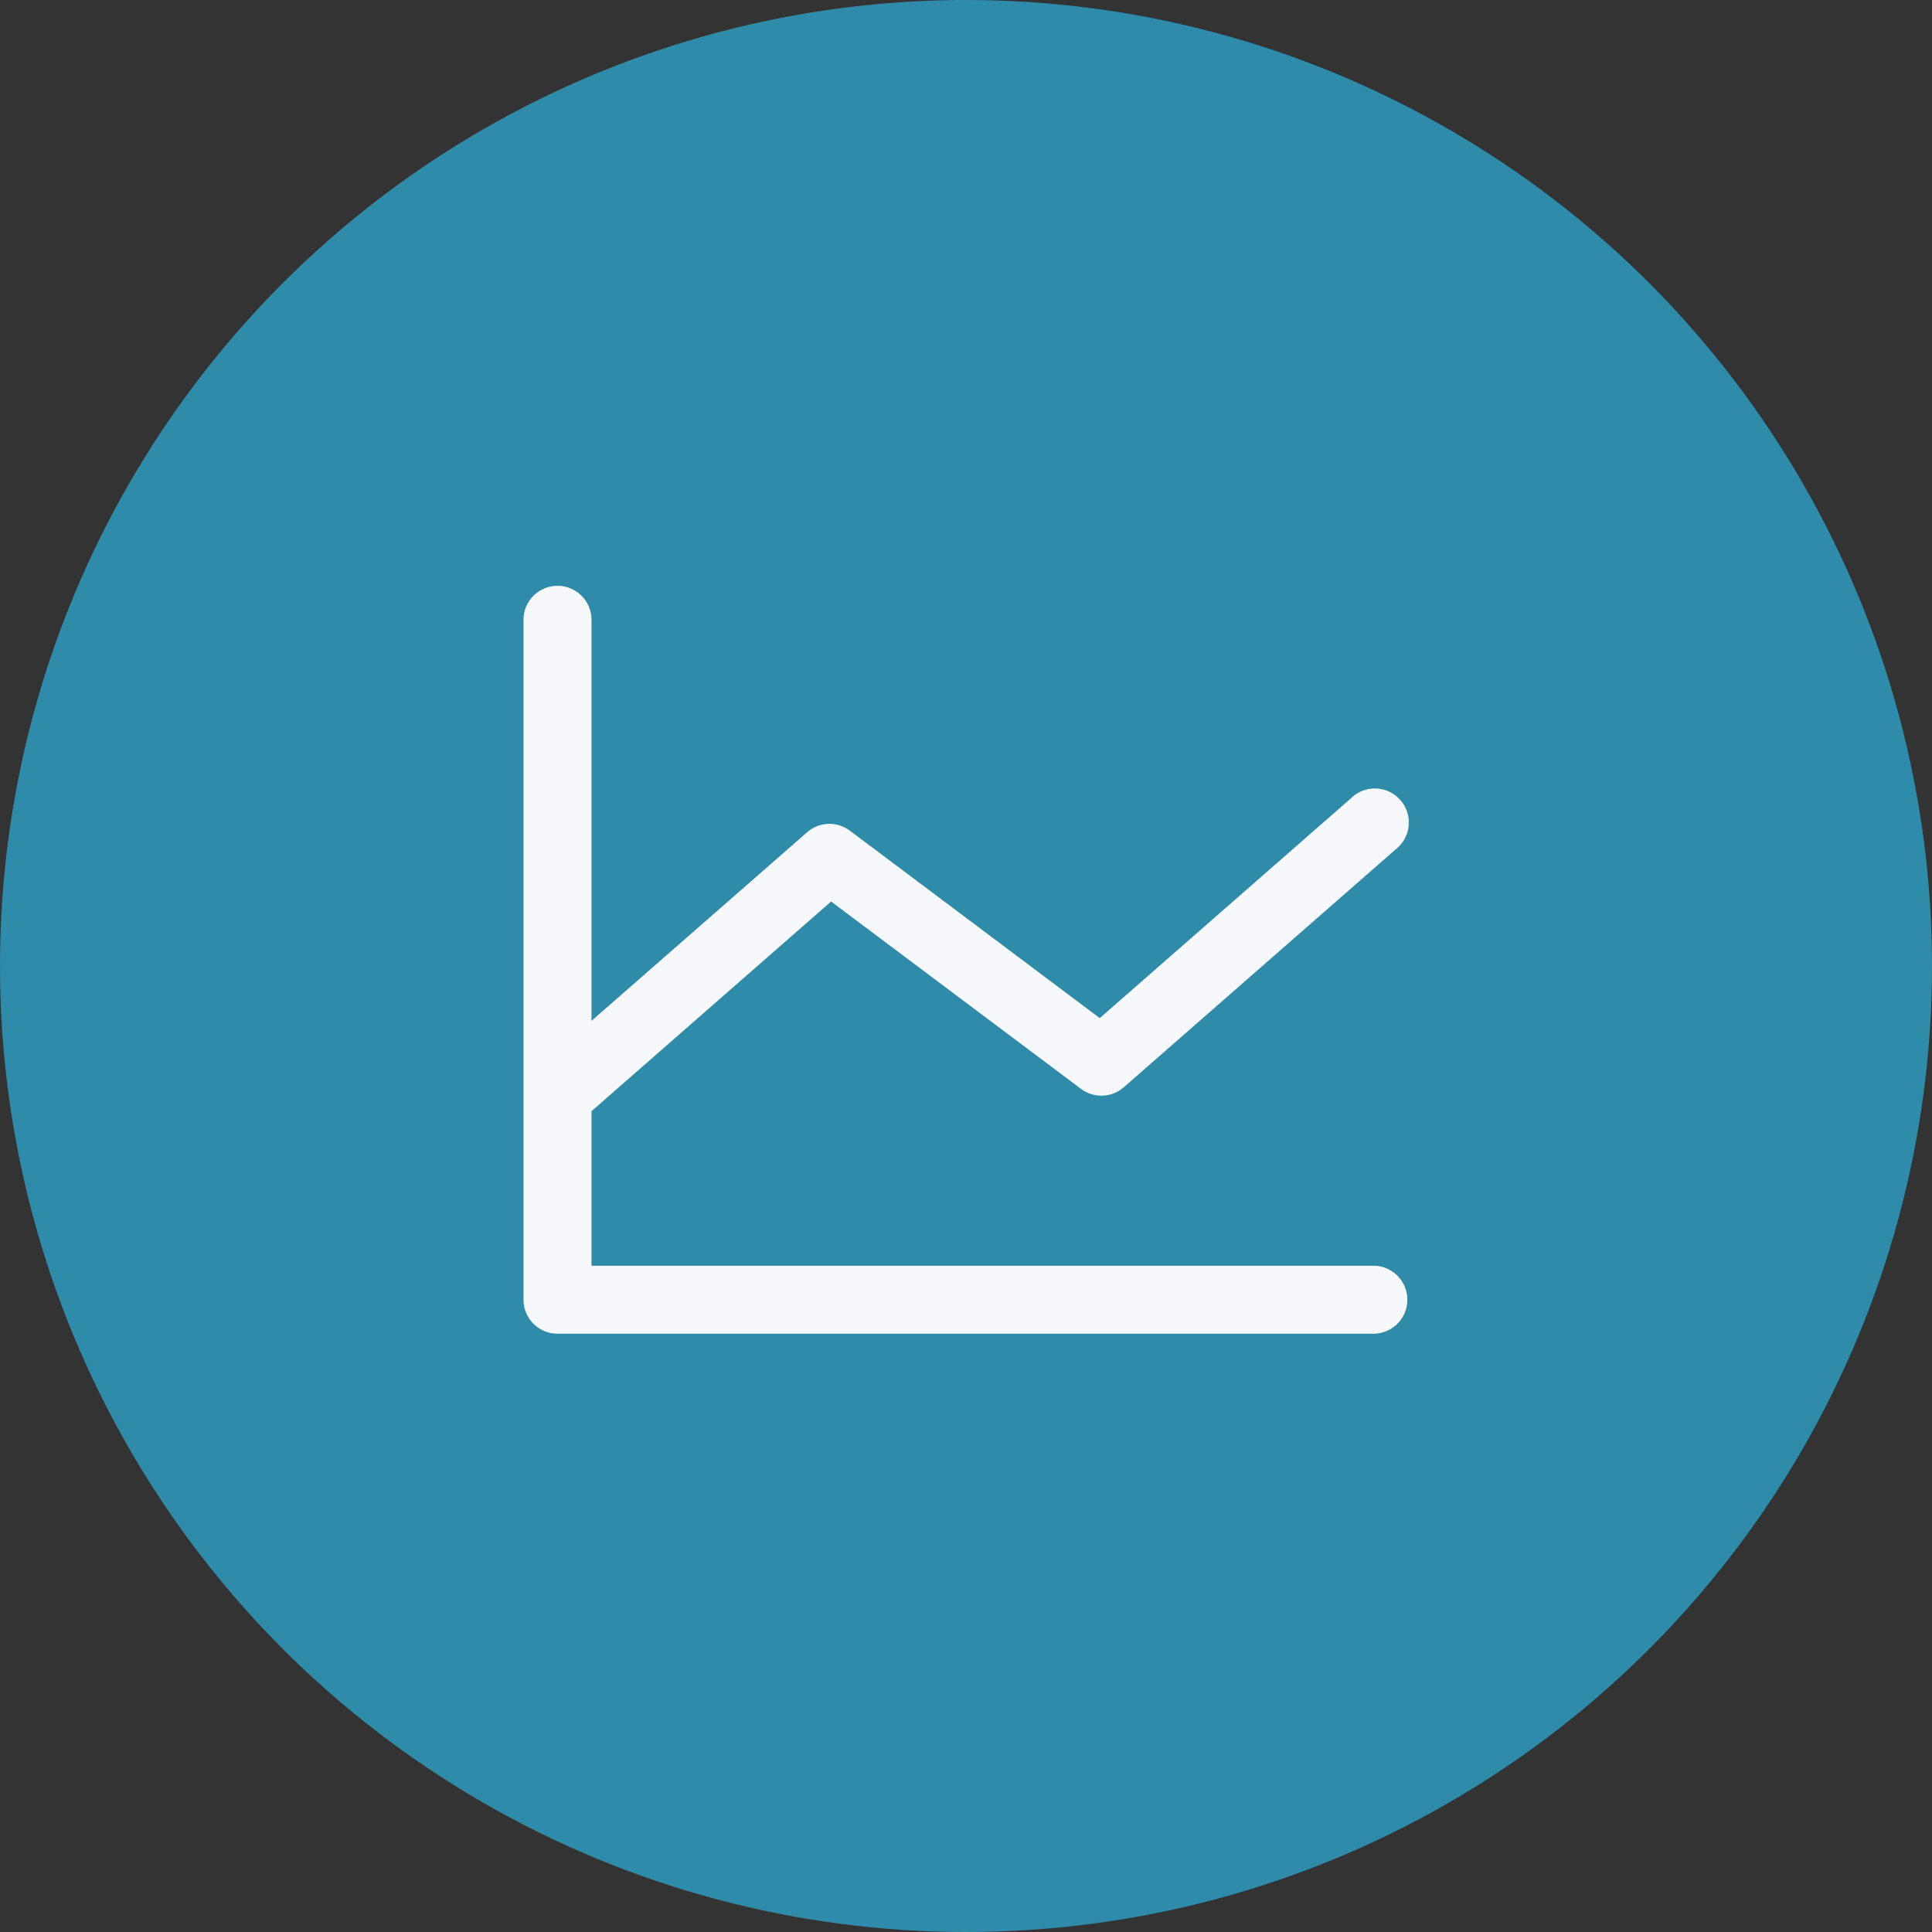
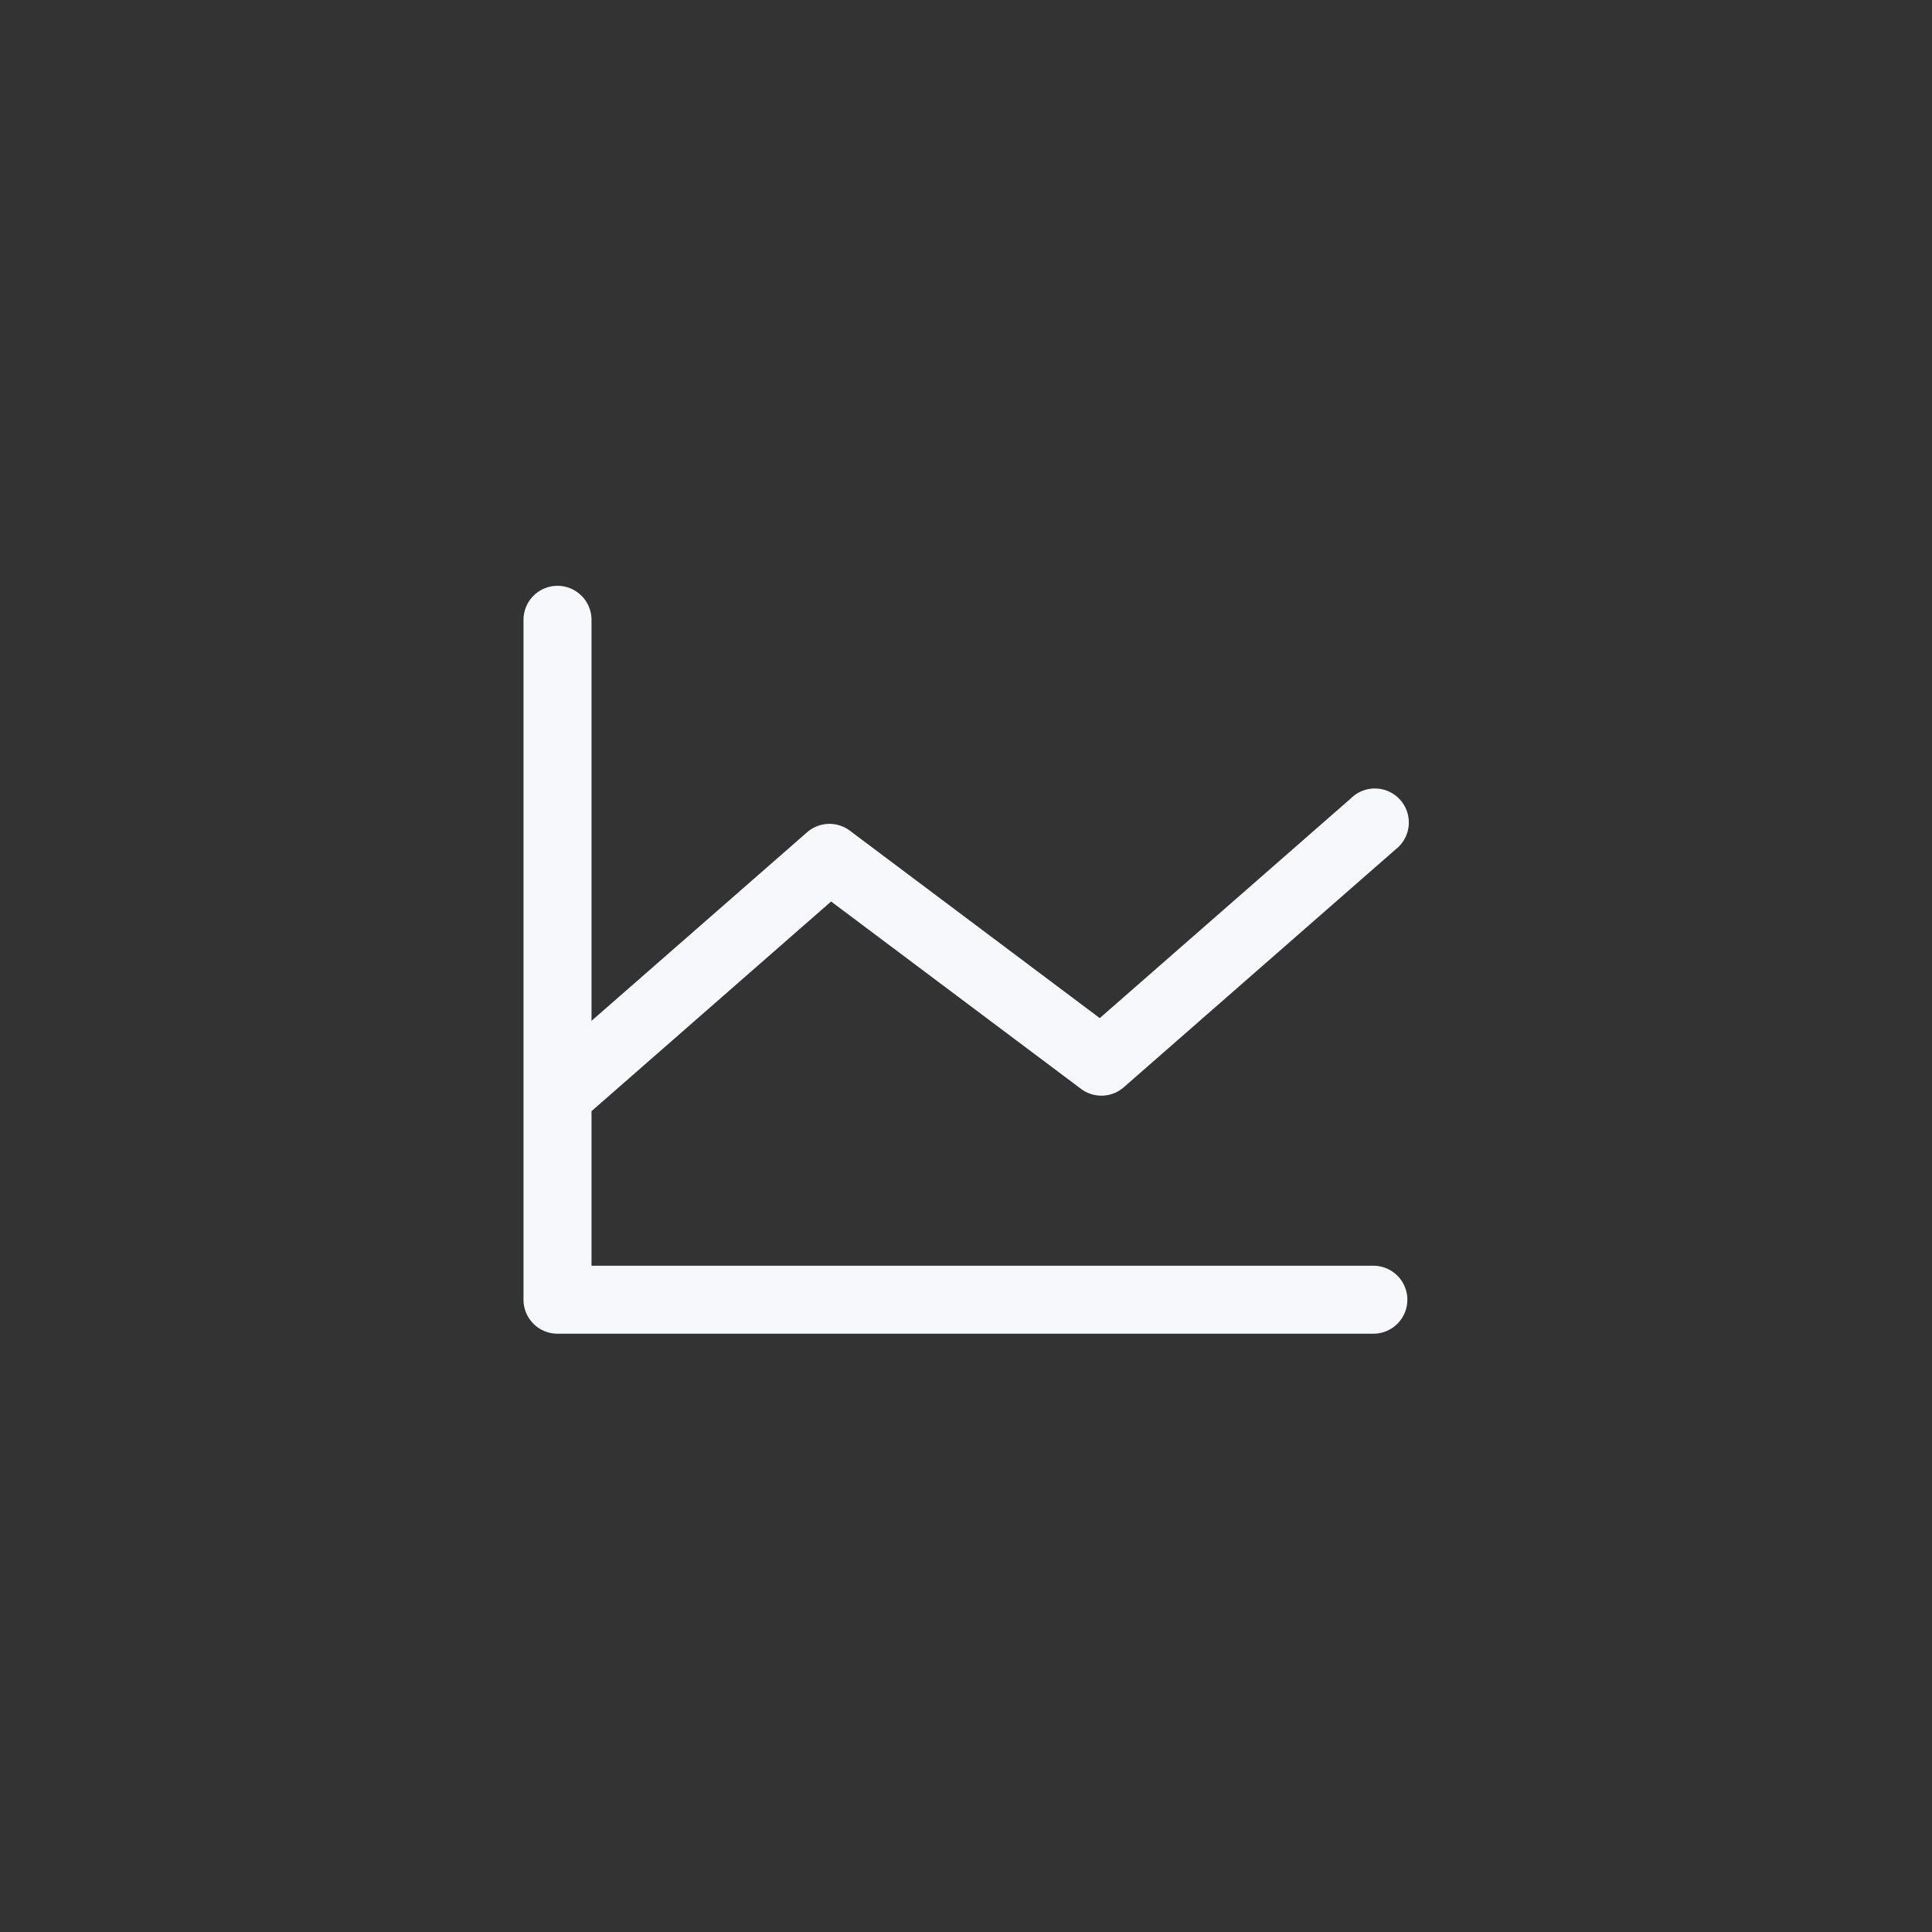
<svg xmlns="http://www.w3.org/2000/svg" width="155" height="155" viewBox="0 0 155 155">
  <rect x="0" y="0" width="155" height="155" fill="#333333" stroke="none" />
  <g id="Group_2236" data-name="Group 2236" transform="translate(-278 -19978.324)">
-     <circle id="Ellipse_17" data-name="Ellipse 17" cx="77.5" cy="77.5" r="77.5" transform="translate(278 19978.324)" fill="#2f8baa" />
    <path id="chart-line" d="M94.909,97.273A2.727,2.727,0,0,1,92.182,100H26.727A2.727,2.727,0,0,1,24,97.273V42.727a2.727,2.727,0,0,1,5.455,0V74.9L46.749,59.773a2.727,2.727,0,0,1,3.433-.13L70.231,74.681,90.385,57.045a2.727,2.727,0,1,1,3.593,4.091L72.16,80.227a2.727,2.727,0,0,1-3.433.13L48.678,65.326,29.455,82.147v12.4H92.182A2.727,2.727,0,0,1,94.909,97.273Z" transform="translate(296 19985.324)" fill="#f7f8fb" />
  </g>
</svg>